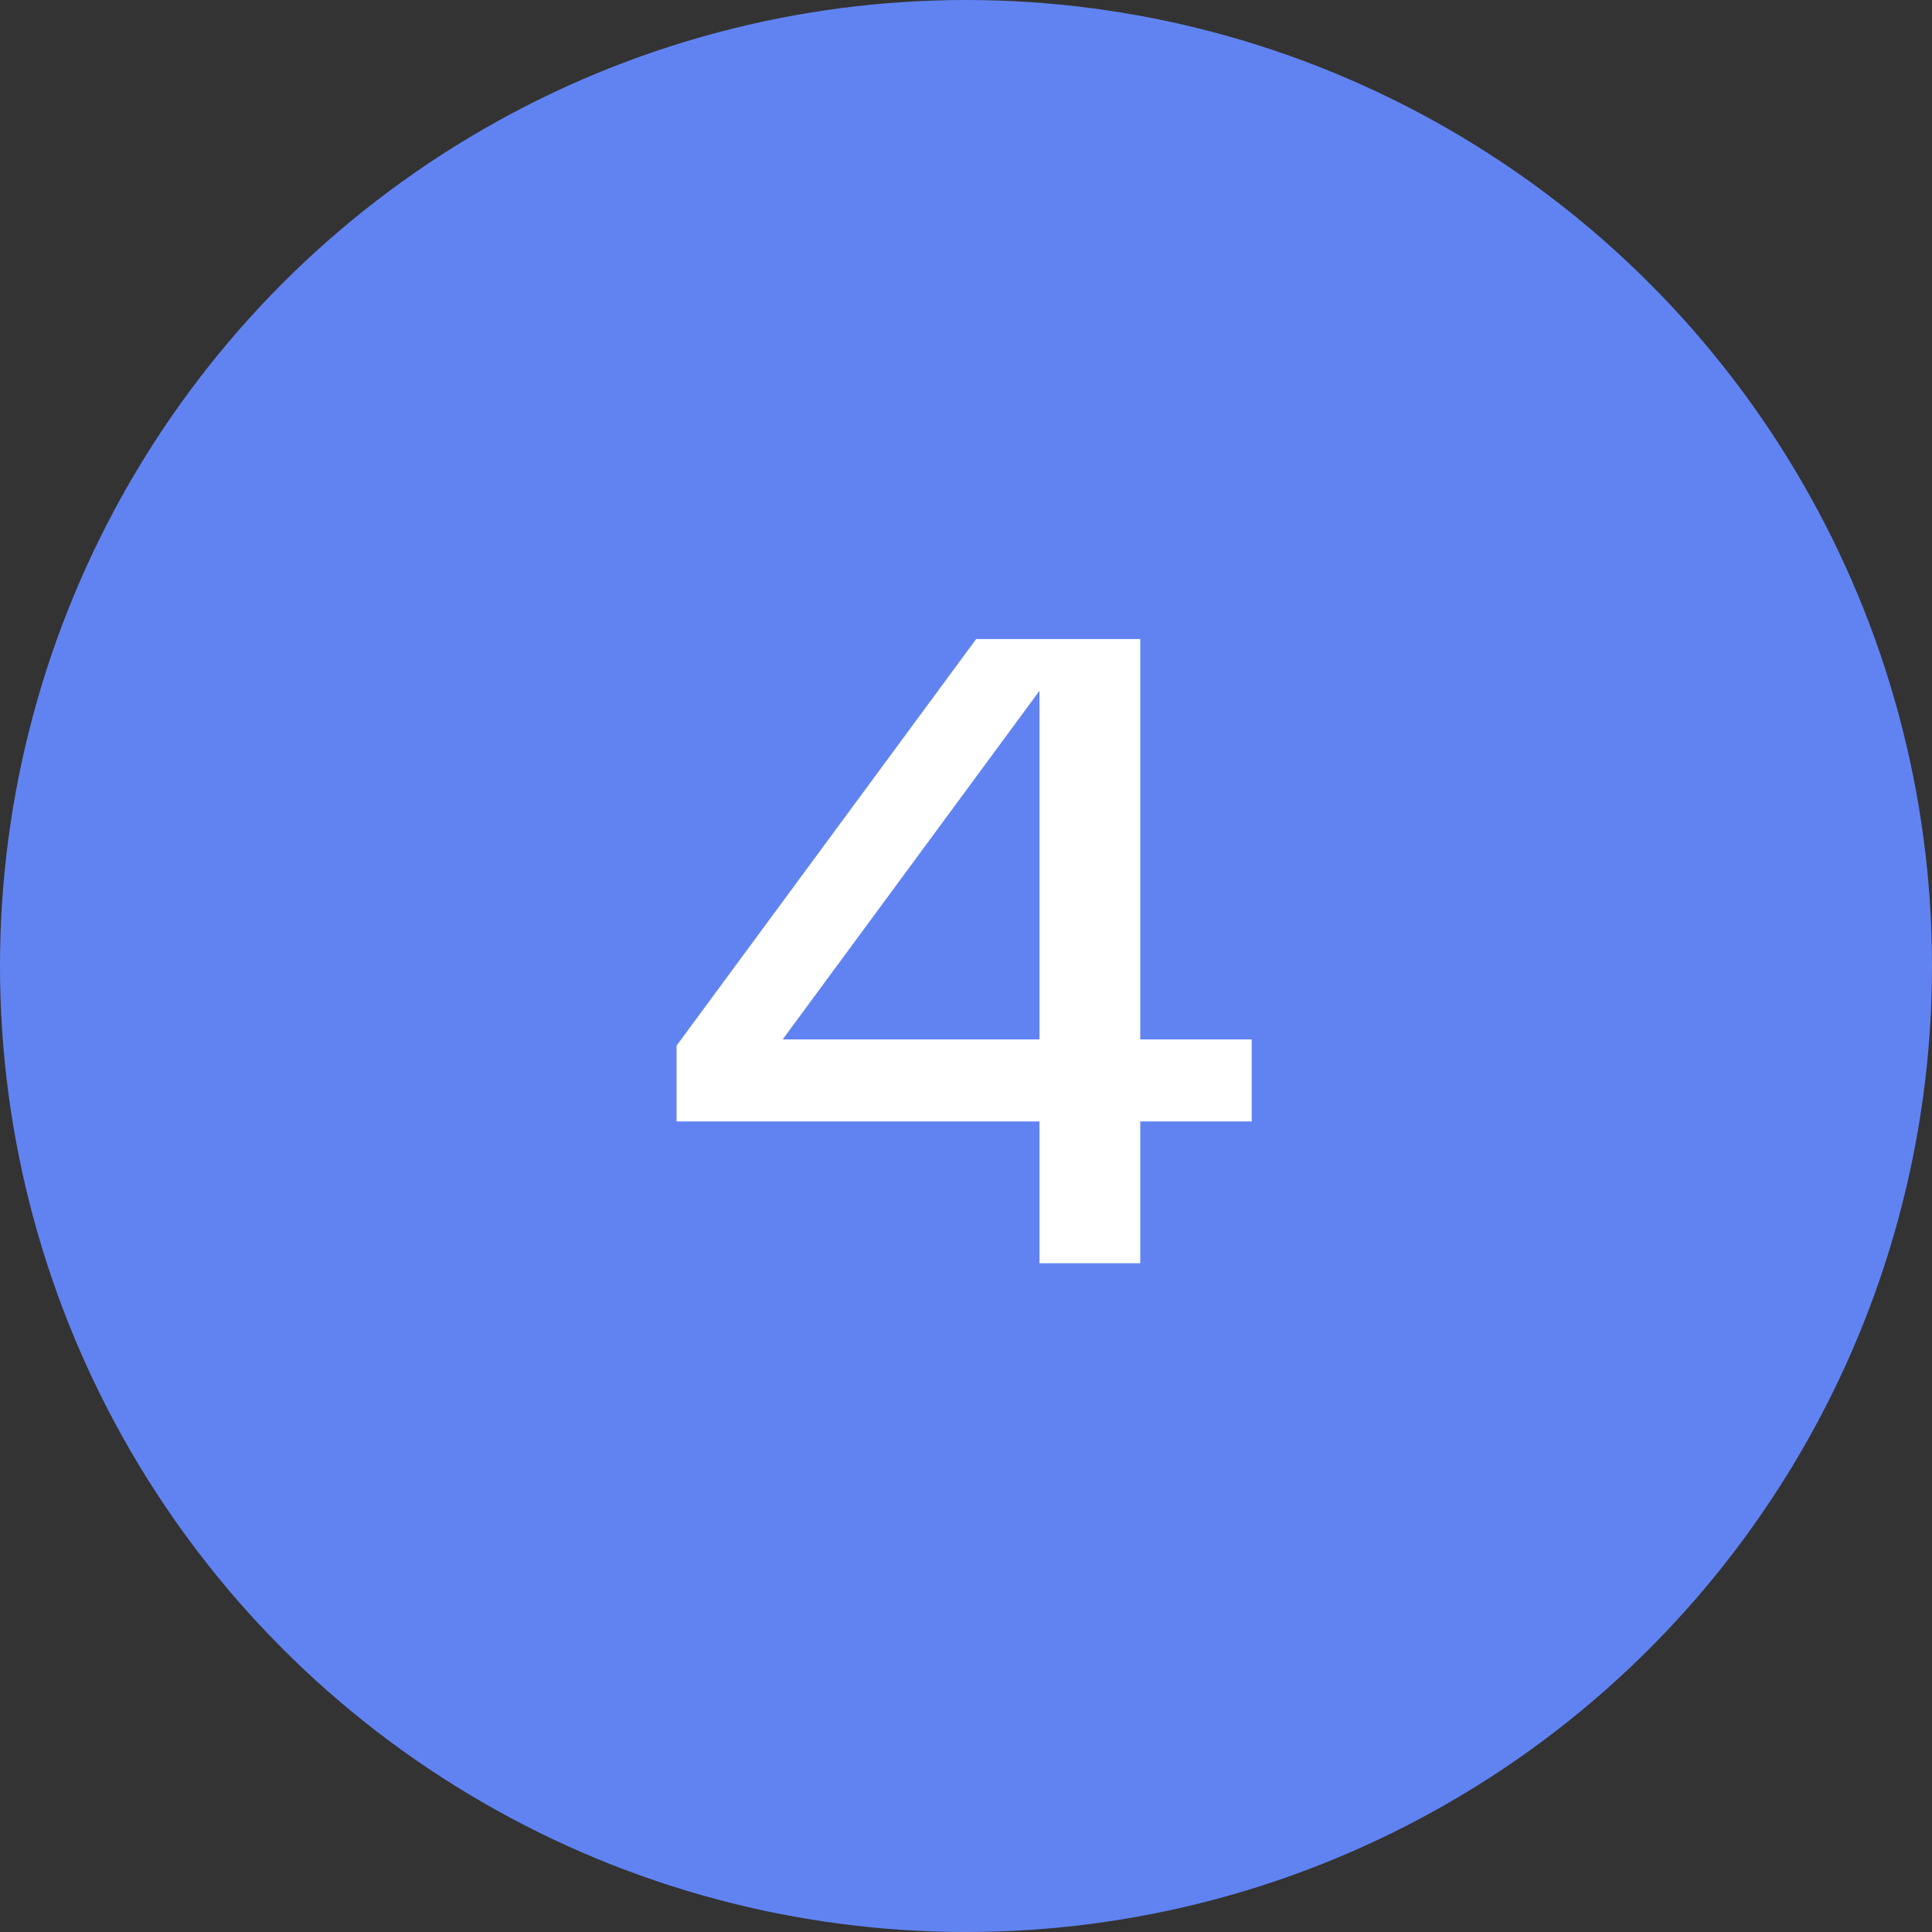
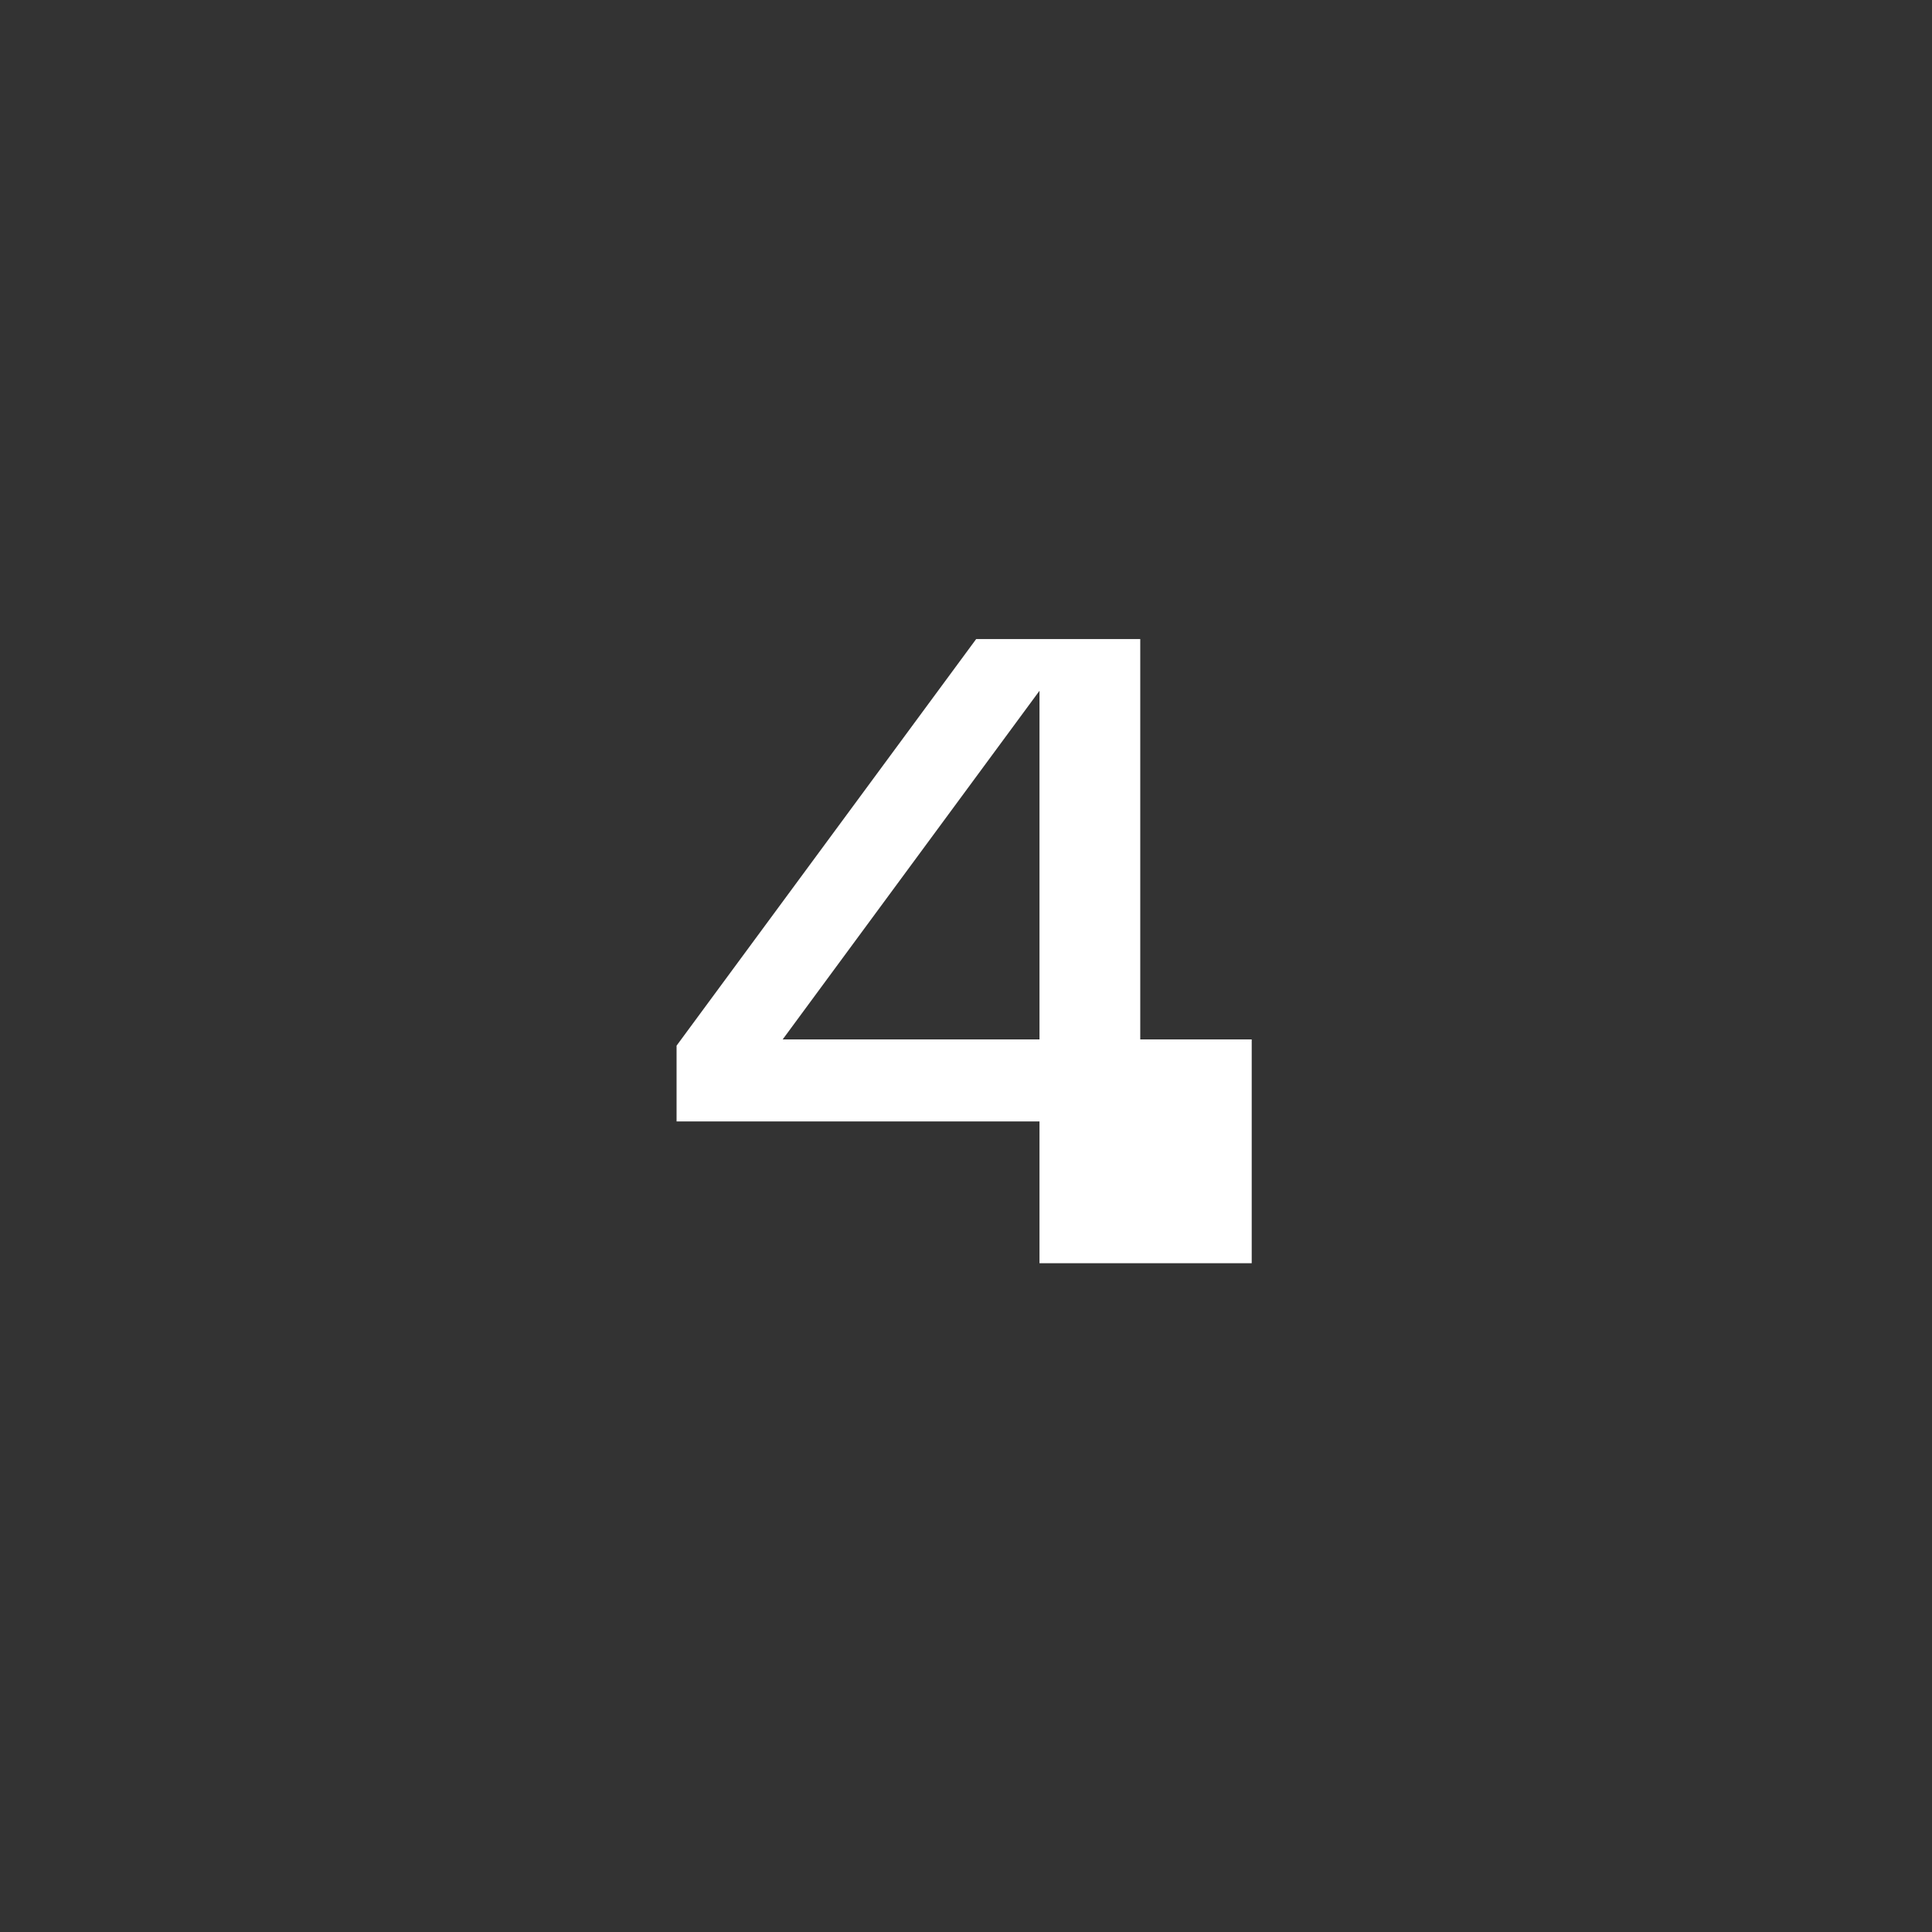
<svg xmlns="http://www.w3.org/2000/svg" width="26" height="26" viewBox="0 0 26 26" fill="none">
  <rect x="0" y="0" width="26" height="26" fill="#333333" stroke="none" />
-   <circle cx="13" cy="13" r="12.5" fill="#6183F2" stroke="#6183F2" />
-   <path d="M16.845 13.988V15.092H15.345V17H13.989V15.092H9.105V14.072L13.137 8.6H15.345V13.988H16.845ZM10.533 13.988H13.989V9.296L10.533 13.988Z" fill="white" />
+   <path d="M16.845 13.988V15.092V17H13.989V15.092H9.105V14.072L13.137 8.6H15.345V13.988H16.845ZM10.533 13.988H13.989V9.296L10.533 13.988Z" fill="white" />
</svg>